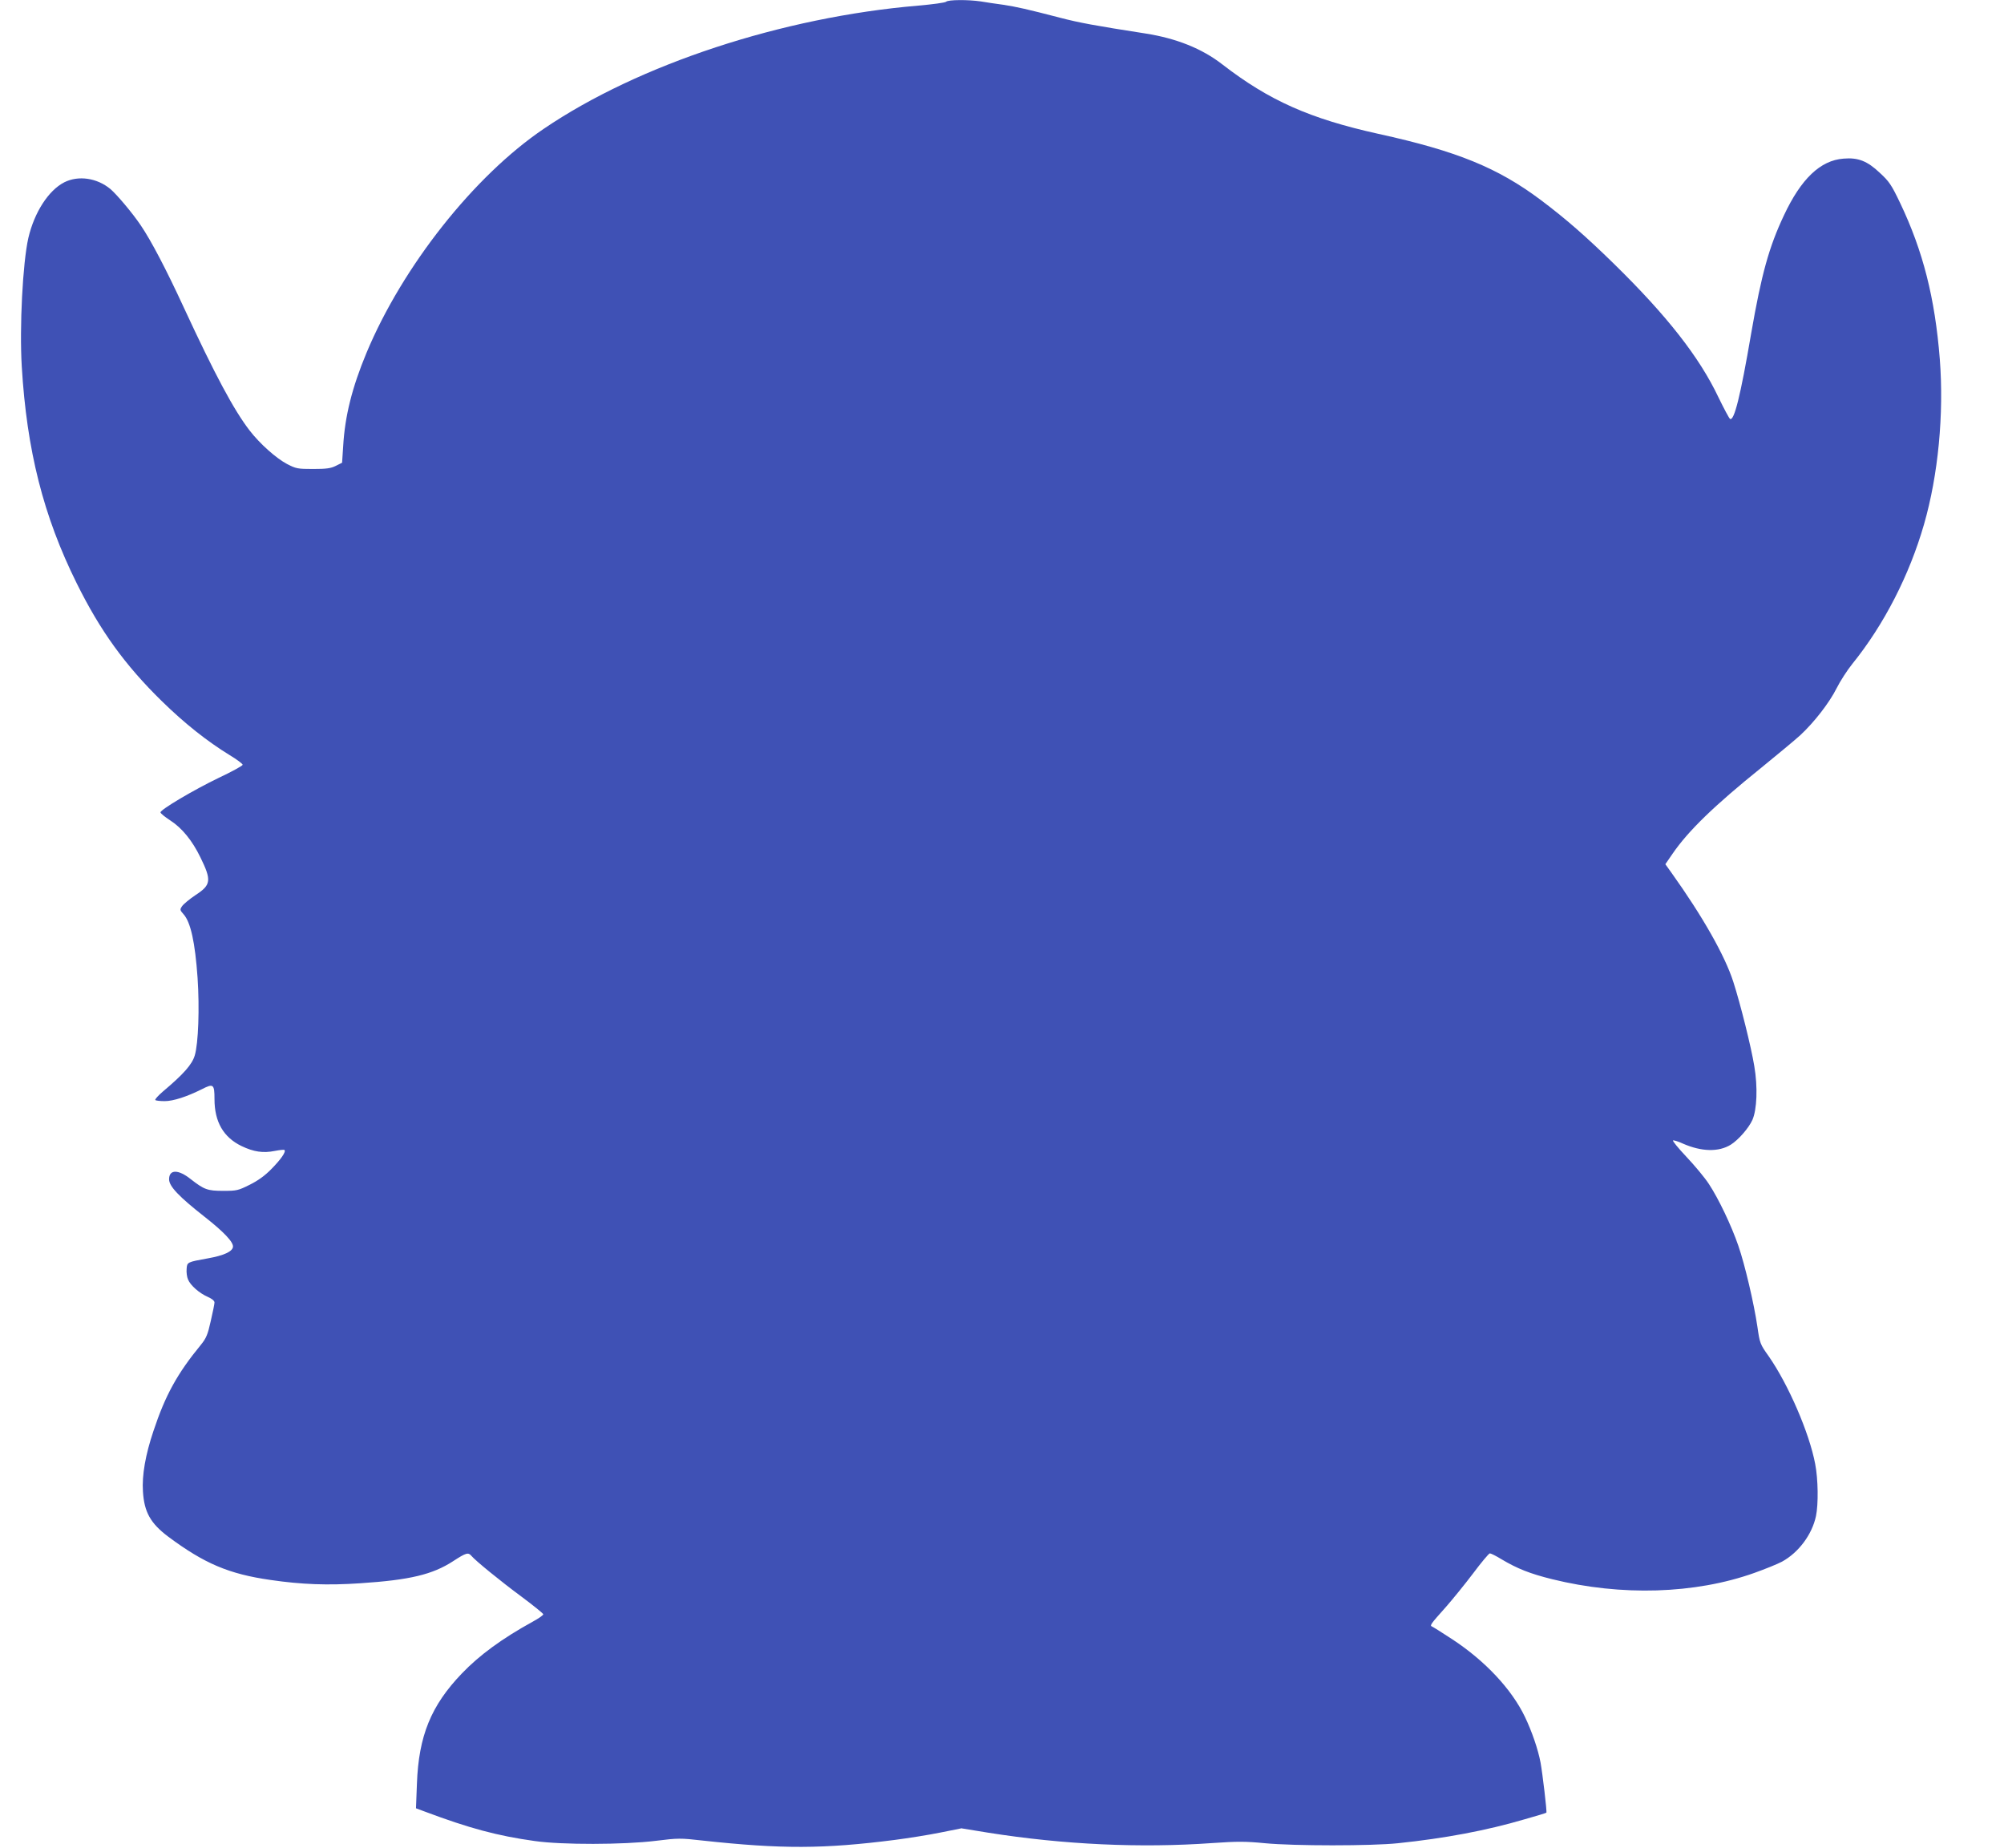
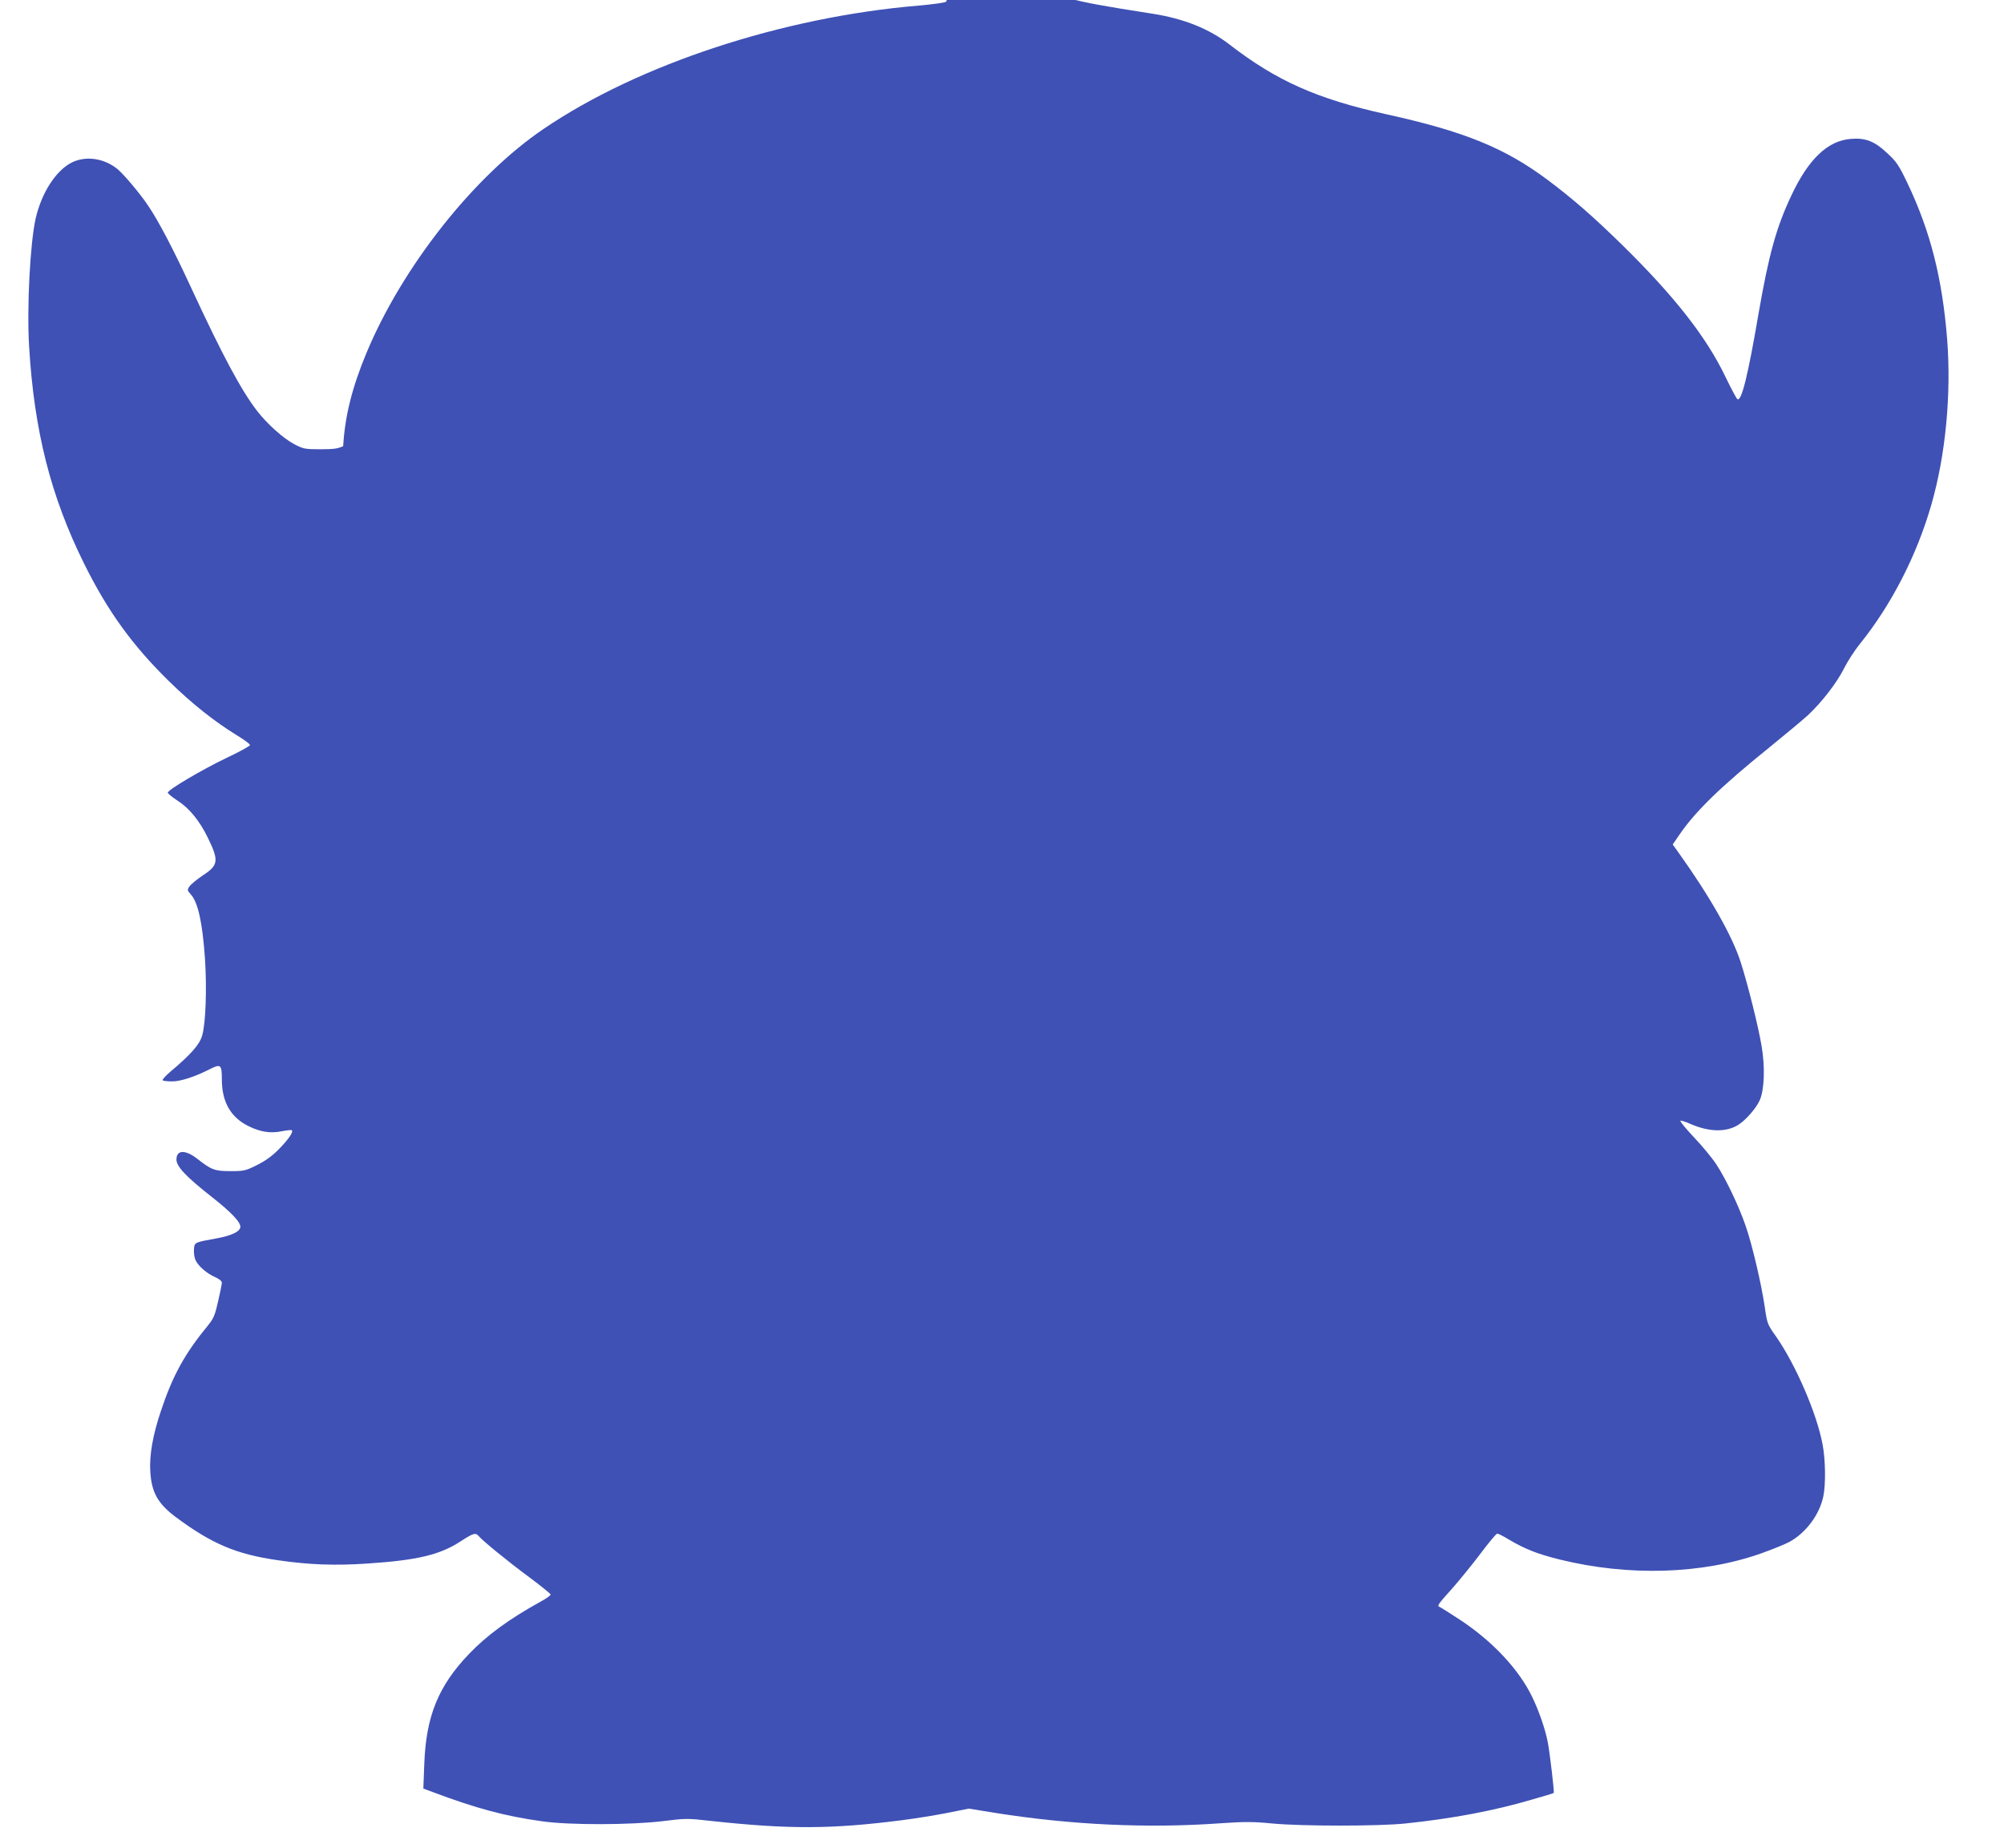
<svg xmlns="http://www.w3.org/2000/svg" version="1.0" width="1280pt" height="1180pt" viewBox="0 0 1280 1180" preserveAspectRatio="xMidYMid meet">
  <g transform="translate(0,1180) scale(0.1,-0.1)" fill="#3f51b5" stroke="none">
-     <path d="M6043 11789 c-6 -6 -87 -17 -179 -25 -866 -73 -1785 -375 -2390 -786 -446 -301 -903 -880 -1133 -1431 -92 -221 -138 -404 -149 -596 l-7 -106 -40 -20 c-32 -16 -60 -20 -145 -20 -99 0 -109 2 -167 32 -70 37 -174 130 -238 213 -102 132 -223 359 -420 784 -113 245 -210 430 -276 527 -53 79 -153 197 -194 232 -86 71 -204 88 -294 43 -102 -52 -192 -193 -230 -356 -36 -160 -57 -569 -42 -820 32 -536 138 -956 351 -1385 150 -303 308 -522 543 -752 146 -143 290 -257 435 -346 45 -27 82 -55 82 -61 0 -6 -69 -44 -154 -84 -158 -76 -371 -202 -371 -220 0 -6 28 -29 62 -51 75 -48 141 -129 193 -236 72 -147 69 -176 -31 -241 -39 -26 -77 -58 -86 -71 -15 -22 -14 -25 9 -51 46 -51 74 -180 90 -407 13 -194 5 -419 -18 -495 -17 -58 -72 -120 -204 -231 -30 -26 -52 -50 -48 -54 4 -4 31 -7 60 -7 55 0 143 29 237 76 74 38 81 33 81 -63 0 -145 57 -244 173 -300 77 -37 138 -46 212 -31 31 6 59 9 62 6 11 -11 -22 -59 -83 -121 -42 -43 -85 -74 -139 -101 -74 -37 -84 -39 -169 -39 -101 0 -122 8 -208 75 -79 63 -138 63 -138 -1 0 -45 62 -110 226 -239 125 -98 186 -163 182 -193 -4 -30 -59 -55 -160 -73 -133 -24 -133 -24 -136 -68 -2 -21 2 -52 9 -67 15 -37 71 -87 126 -111 27 -12 43 -25 43 -36 0 -9 -11 -63 -24 -119 -19 -86 -29 -109 -62 -150 -152 -185 -228 -323 -304 -552 -51 -151 -74 -283 -67 -386 8 -131 48 -203 161 -288 231 -172 388 -239 655 -277 198 -29 365 -35 571 -21 319 21 463 56 594 141 83 54 97 58 117 34 26 -31 184 -160 322 -262 75 -56 137 -106 137 -111 0 -6 -30 -27 -67 -47 -198 -109 -342 -215 -453 -331 -197 -205 -276 -399 -287 -704 l-6 -157 59 -22 c280 -105 461 -154 699 -187 173 -25 568 -24 772 1 144 18 160 18 300 2 506 -55 774 -54 1228 4 86 11 217 32 291 47 l135 27 172 -28 c481 -76 970 -99 1431 -66 159 11 211 11 335 -1 186 -18 682 -18 851 0 298 31 565 81 809 153 75 21 137 40 138 42 5 4 -25 253 -37 319 -16 86 -56 201 -100 293 -85 177 -254 357 -462 494 -67 44 -126 81 -132 83 -15 6 -7 17 88 123 43 49 122 146 175 216 53 71 101 128 107 128 7 0 41 -17 75 -38 101 -60 182 -92 323 -127 441 -109 912 -95 1291 40 70 25 149 57 177 72 106 58 192 173 217 291 16 76 14 236 -5 333 -37 197 -171 507 -297 688 -55 77 -57 83 -72 188 -22 149 -80 397 -122 518 -44 128 -126 300 -188 394 -26 40 -91 118 -144 174 -52 55 -90 102 -85 104 6 2 35 -7 65 -21 117 -51 227 -54 304 -6 48 30 114 105 138 158 29 66 35 210 12 344 -19 118 -89 399 -134 538 -54 168 -196 418 -396 698 l-38 53 46 67 c101 147 266 307 569 551 102 83 214 176 248 207 89 83 185 207 231 299 22 44 67 114 100 155 203 251 365 568 458 891 91 316 128 705 101 1055 -31 391 -107 691 -254 999 -55 115 -70 137 -129 191 -80 76 -139 99 -232 91 -148 -11 -271 -129 -380 -361 -96 -203 -144 -376 -210 -756 -69 -404 -109 -561 -135 -545 -6 4 -39 66 -74 138 -122 257 -329 521 -667 852 -179 175 -308 288 -468 408 -275 206 -535 312 -1036 422 -439 97 -699 213 -998 444 -130 101 -293 166 -490 197 -321 50 -425 69 -547 101 -208 54 -278 70 -365 83 -44 6 -107 15 -141 21 -82 12 -208 11 -221 -2z" />
+     <path d="M6043 11789 c-6 -6 -87 -17 -179 -25 -866 -73 -1785 -375 -2390 -786 -446 -301 -903 -880 -1133 -1431 -92 -221 -138 -404 -149 -596 c-32 -16 -60 -20 -145 -20 -99 0 -109 2 -167 32 -70 37 -174 130 -238 213 -102 132 -223 359 -420 784 -113 245 -210 430 -276 527 -53 79 -153 197 -194 232 -86 71 -204 88 -294 43 -102 -52 -192 -193 -230 -356 -36 -160 -57 -569 -42 -820 32 -536 138 -956 351 -1385 150 -303 308 -522 543 -752 146 -143 290 -257 435 -346 45 -27 82 -55 82 -61 0 -6 -69 -44 -154 -84 -158 -76 -371 -202 -371 -220 0 -6 28 -29 62 -51 75 -48 141 -129 193 -236 72 -147 69 -176 -31 -241 -39 -26 -77 -58 -86 -71 -15 -22 -14 -25 9 -51 46 -51 74 -180 90 -407 13 -194 5 -419 -18 -495 -17 -58 -72 -120 -204 -231 -30 -26 -52 -50 -48 -54 4 -4 31 -7 60 -7 55 0 143 29 237 76 74 38 81 33 81 -63 0 -145 57 -244 173 -300 77 -37 138 -46 212 -31 31 6 59 9 62 6 11 -11 -22 -59 -83 -121 -42 -43 -85 -74 -139 -101 -74 -37 -84 -39 -169 -39 -101 0 -122 8 -208 75 -79 63 -138 63 -138 -1 0 -45 62 -110 226 -239 125 -98 186 -163 182 -193 -4 -30 -59 -55 -160 -73 -133 -24 -133 -24 -136 -68 -2 -21 2 -52 9 -67 15 -37 71 -87 126 -111 27 -12 43 -25 43 -36 0 -9 -11 -63 -24 -119 -19 -86 -29 -109 -62 -150 -152 -185 -228 -323 -304 -552 -51 -151 -74 -283 -67 -386 8 -131 48 -203 161 -288 231 -172 388 -239 655 -277 198 -29 365 -35 571 -21 319 21 463 56 594 141 83 54 97 58 117 34 26 -31 184 -160 322 -262 75 -56 137 -106 137 -111 0 -6 -30 -27 -67 -47 -198 -109 -342 -215 -453 -331 -197 -205 -276 -399 -287 -704 l-6 -157 59 -22 c280 -105 461 -154 699 -187 173 -25 568 -24 772 1 144 18 160 18 300 2 506 -55 774 -54 1228 4 86 11 217 32 291 47 l135 27 172 -28 c481 -76 970 -99 1431 -66 159 11 211 11 335 -1 186 -18 682 -18 851 0 298 31 565 81 809 153 75 21 137 40 138 42 5 4 -25 253 -37 319 -16 86 -56 201 -100 293 -85 177 -254 357 -462 494 -67 44 -126 81 -132 83 -15 6 -7 17 88 123 43 49 122 146 175 216 53 71 101 128 107 128 7 0 41 -17 75 -38 101 -60 182 -92 323 -127 441 -109 912 -95 1291 40 70 25 149 57 177 72 106 58 192 173 217 291 16 76 14 236 -5 333 -37 197 -171 507 -297 688 -55 77 -57 83 -72 188 -22 149 -80 397 -122 518 -44 128 -126 300 -188 394 -26 40 -91 118 -144 174 -52 55 -90 102 -85 104 6 2 35 -7 65 -21 117 -51 227 -54 304 -6 48 30 114 105 138 158 29 66 35 210 12 344 -19 118 -89 399 -134 538 -54 168 -196 418 -396 698 l-38 53 46 67 c101 147 266 307 569 551 102 83 214 176 248 207 89 83 185 207 231 299 22 44 67 114 100 155 203 251 365 568 458 891 91 316 128 705 101 1055 -31 391 -107 691 -254 999 -55 115 -70 137 -129 191 -80 76 -139 99 -232 91 -148 -11 -271 -129 -380 -361 -96 -203 -144 -376 -210 -756 -69 -404 -109 -561 -135 -545 -6 4 -39 66 -74 138 -122 257 -329 521 -667 852 -179 175 -308 288 -468 408 -275 206 -535 312 -1036 422 -439 97 -699 213 -998 444 -130 101 -293 166 -490 197 -321 50 -425 69 -547 101 -208 54 -278 70 -365 83 -44 6 -107 15 -141 21 -82 12 -208 11 -221 -2z" />
  </g>
</svg>